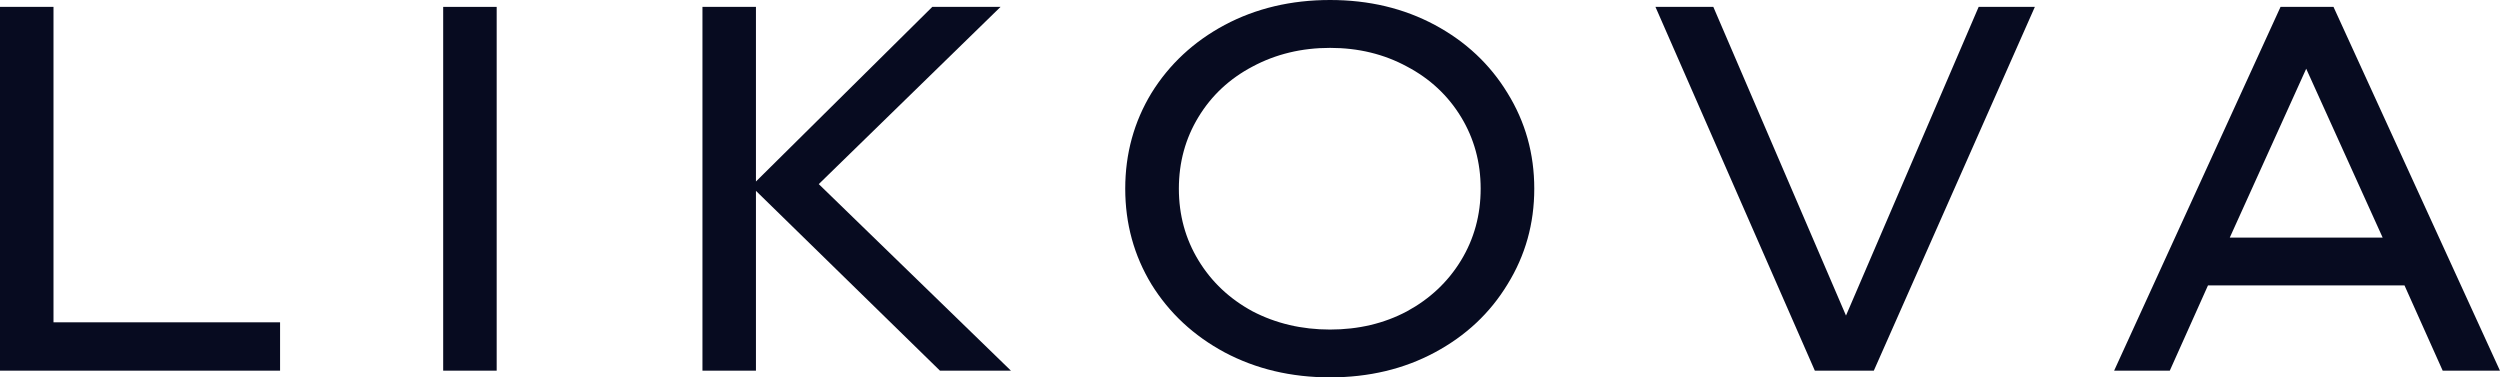
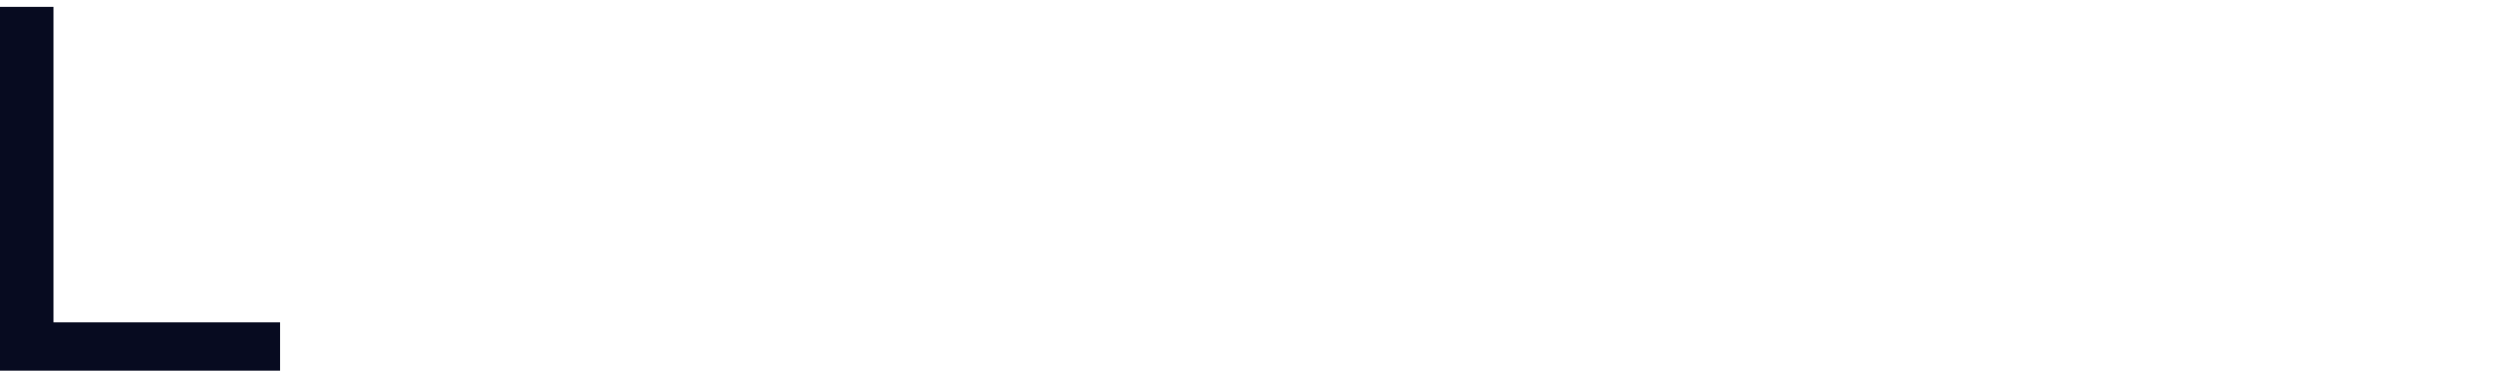
<svg xmlns="http://www.w3.org/2000/svg" width="106" height="16" viewBox="0 0 106 16" fill="none">
-   <path d="M101.025 10.075L97.783 2.914L94.542 10.075H101.022H101.025ZM106.001 15.716H103.57L101.951 12.102H93.618L91.999 15.716H89.639L96.695 0.292H98.94L105.998 15.716H106.001Z" fill="#070B20" />
-   <path d="M78.27 13.38L83.895 0.292H86.278L79.45 15.716H76.949L70.191 0.292H72.645L78.27 13.38Z" fill="#070B20" />
-   <path d="M34.716 7.806L42.863 15.716H39.854L32.052 8.092V15.716H29.784V0.292H32.052V7.696L39.529 0.292H42.423L34.716 7.806Z" fill="#070B20" />
-   <path d="M21.059 0.292H18.791V15.716H21.059V0.292Z" fill="#070B20" />
  <path d="M11.875 15.716H0V0.291H2.268V13.666H11.875V15.716Z" fill="#070B20" />
-   <path d="M56.394 13.973C57.597 13.973 58.685 13.716 59.656 13.2C60.627 12.672 61.393 11.953 61.948 11.041C62.502 10.13 62.78 9.116 62.78 8C62.78 6.884 62.502 5.87 61.948 4.959C61.393 4.047 60.629 3.335 59.656 2.822C58.683 2.294 57.597 2.03 56.394 2.03C55.19 2.03 54.094 2.294 53.108 2.822C52.134 3.335 51.37 4.047 50.816 4.959C50.261 5.87 49.984 6.884 49.984 8C49.984 9.116 50.261 10.13 50.816 11.041C51.37 11.953 52.134 12.672 53.108 13.2C54.096 13.714 55.19 13.973 56.394 13.973ZM56.394 16C54.743 16 53.254 15.646 51.925 14.941C50.614 14.237 49.578 13.275 48.822 12.055C48.082 10.834 47.71 9.484 47.71 8C47.71 6.516 48.082 5.166 48.822 3.945C49.578 2.725 50.612 1.763 51.925 1.059C53.251 0.354 54.74 0 56.394 0C58.047 0 59.525 0.354 60.839 1.059C62.149 1.763 63.175 2.725 63.918 3.945C64.674 5.166 65.053 6.516 65.053 8C65.053 9.484 64.674 10.834 63.918 12.055C63.178 13.275 62.152 14.237 60.839 14.941C59.528 15.646 58.044 16 56.394 16Z" fill="#070B20" />
</svg>